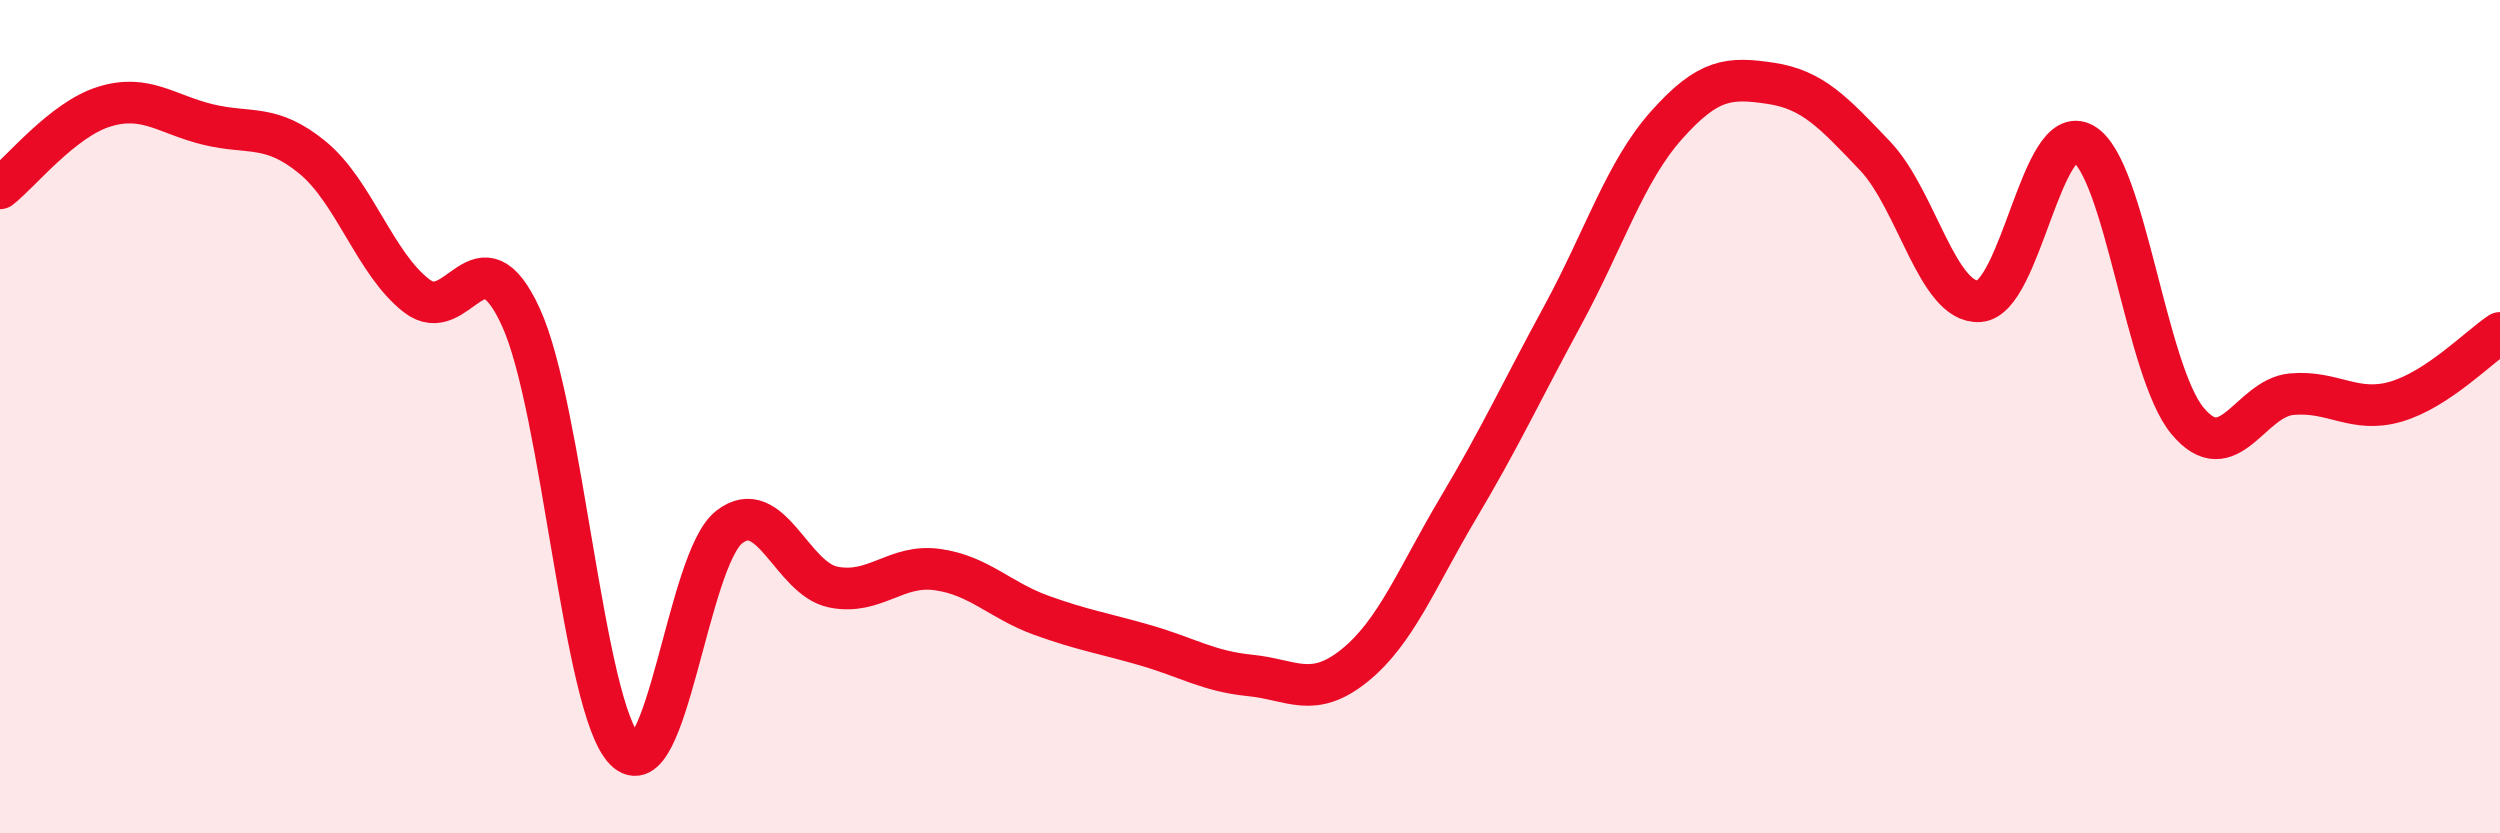
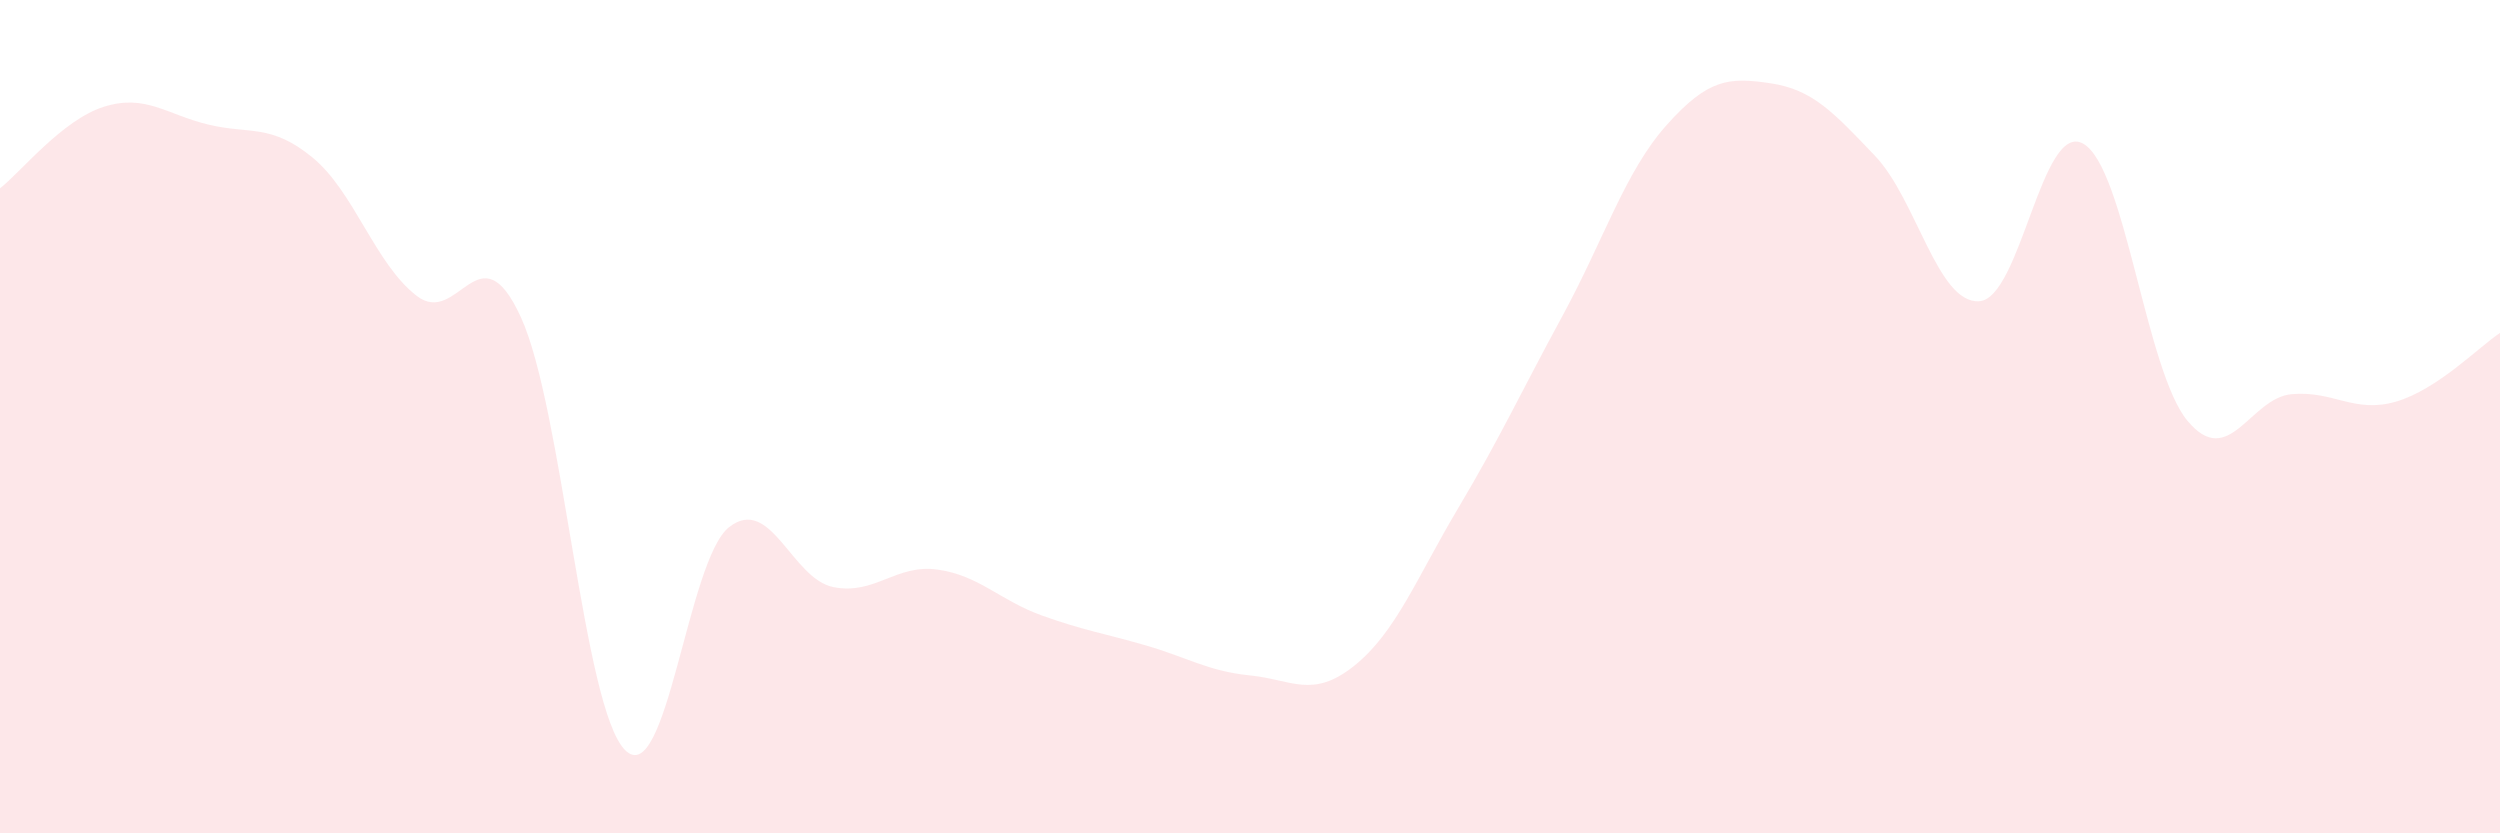
<svg xmlns="http://www.w3.org/2000/svg" width="60" height="20" viewBox="0 0 60 20">
  <path d="M 0,4.52 C 0.5,4.13 1.5,2.87 2.5,2.56 C 3.5,2.25 4,2.75 5,2.99 C 6,3.23 6.5,2.96 7.5,3.78 C 8.5,4.6 9,6.33 10,7.1 C 11,7.87 11.5,5.43 12.5,7.61 C 13.5,9.79 14,16.99 15,18 C 16,19.01 16.5,13.43 17.5,12.65 C 18.5,11.87 19,13.89 20,14.09 C 21,14.29 21.5,13.53 22.5,13.67 C 23.5,13.81 24,14.41 25,14.77 C 26,15.13 26.5,15.2 27.5,15.49 C 28.5,15.78 29,16.11 30,16.21 C 31,16.31 31.5,16.78 32.5,15.98 C 33.5,15.18 34,13.87 35,12.19 C 36,10.51 36.5,9.42 37.5,7.58 C 38.5,5.74 39,4.12 40,3 C 41,1.88 41.5,1.85 42.5,2 C 43.5,2.15 44,2.69 45,3.74 C 46,4.79 46.5,7.29 47.5,7.23 C 48.5,7.17 49,2.88 50,3.45 C 51,4.02 51.5,8.9 52.5,10.1 C 53.5,11.3 54,9.55 55,9.46 C 56,9.37 56.5,9.93 57.5,9.64 C 58.5,9.35 59.5,8.32 60,7.99L60 20L0 20Z" fill="#EB0A25" opacity="0.1" stroke-linecap="round" stroke-linejoin="round" />
-   <path d="M 0,4.52 C 0.5,4.13 1.5,2.87 2.5,2.56 C 3.5,2.25 4,2.75 5,2.99 C 6,3.23 6.5,2.96 7.5,3.78 C 8.5,4.6 9,6.33 10,7.1 C 11,7.87 11.5,5.43 12.5,7.61 C 13.5,9.79 14,16.99 15,18 C 16,19.01 16.5,13.43 17.5,12.65 C 18.5,11.87 19,13.89 20,14.09 C 21,14.29 21.5,13.53 22.5,13.67 C 23.5,13.81 24,14.41 25,14.77 C 26,15.13 26.5,15.2 27.5,15.49 C 28.5,15.78 29,16.11 30,16.21 C 31,16.31 31.5,16.78 32.5,15.98 C 33.5,15.18 34,13.87 35,12.19 C 36,10.51 36.5,9.42 37.5,7.58 C 38.5,5.74 39,4.12 40,3 C 41,1.88 41.5,1.85 42.5,2 C 43.5,2.15 44,2.69 45,3.74 C 46,4.79 46.5,7.29 47.5,7.23 C 48.5,7.17 49,2.88 50,3.45 C 51,4.02 51.5,8.9 52.5,10.1 C 53.5,11.3 54,9.55 55,9.46 C 56,9.37 56.5,9.93 57.5,9.64 C 58.5,9.35 59.5,8.32 60,7.99" stroke="#EB0A25" stroke-width="1" fill="none" stroke-linecap="round" stroke-linejoin="round" />
</svg>